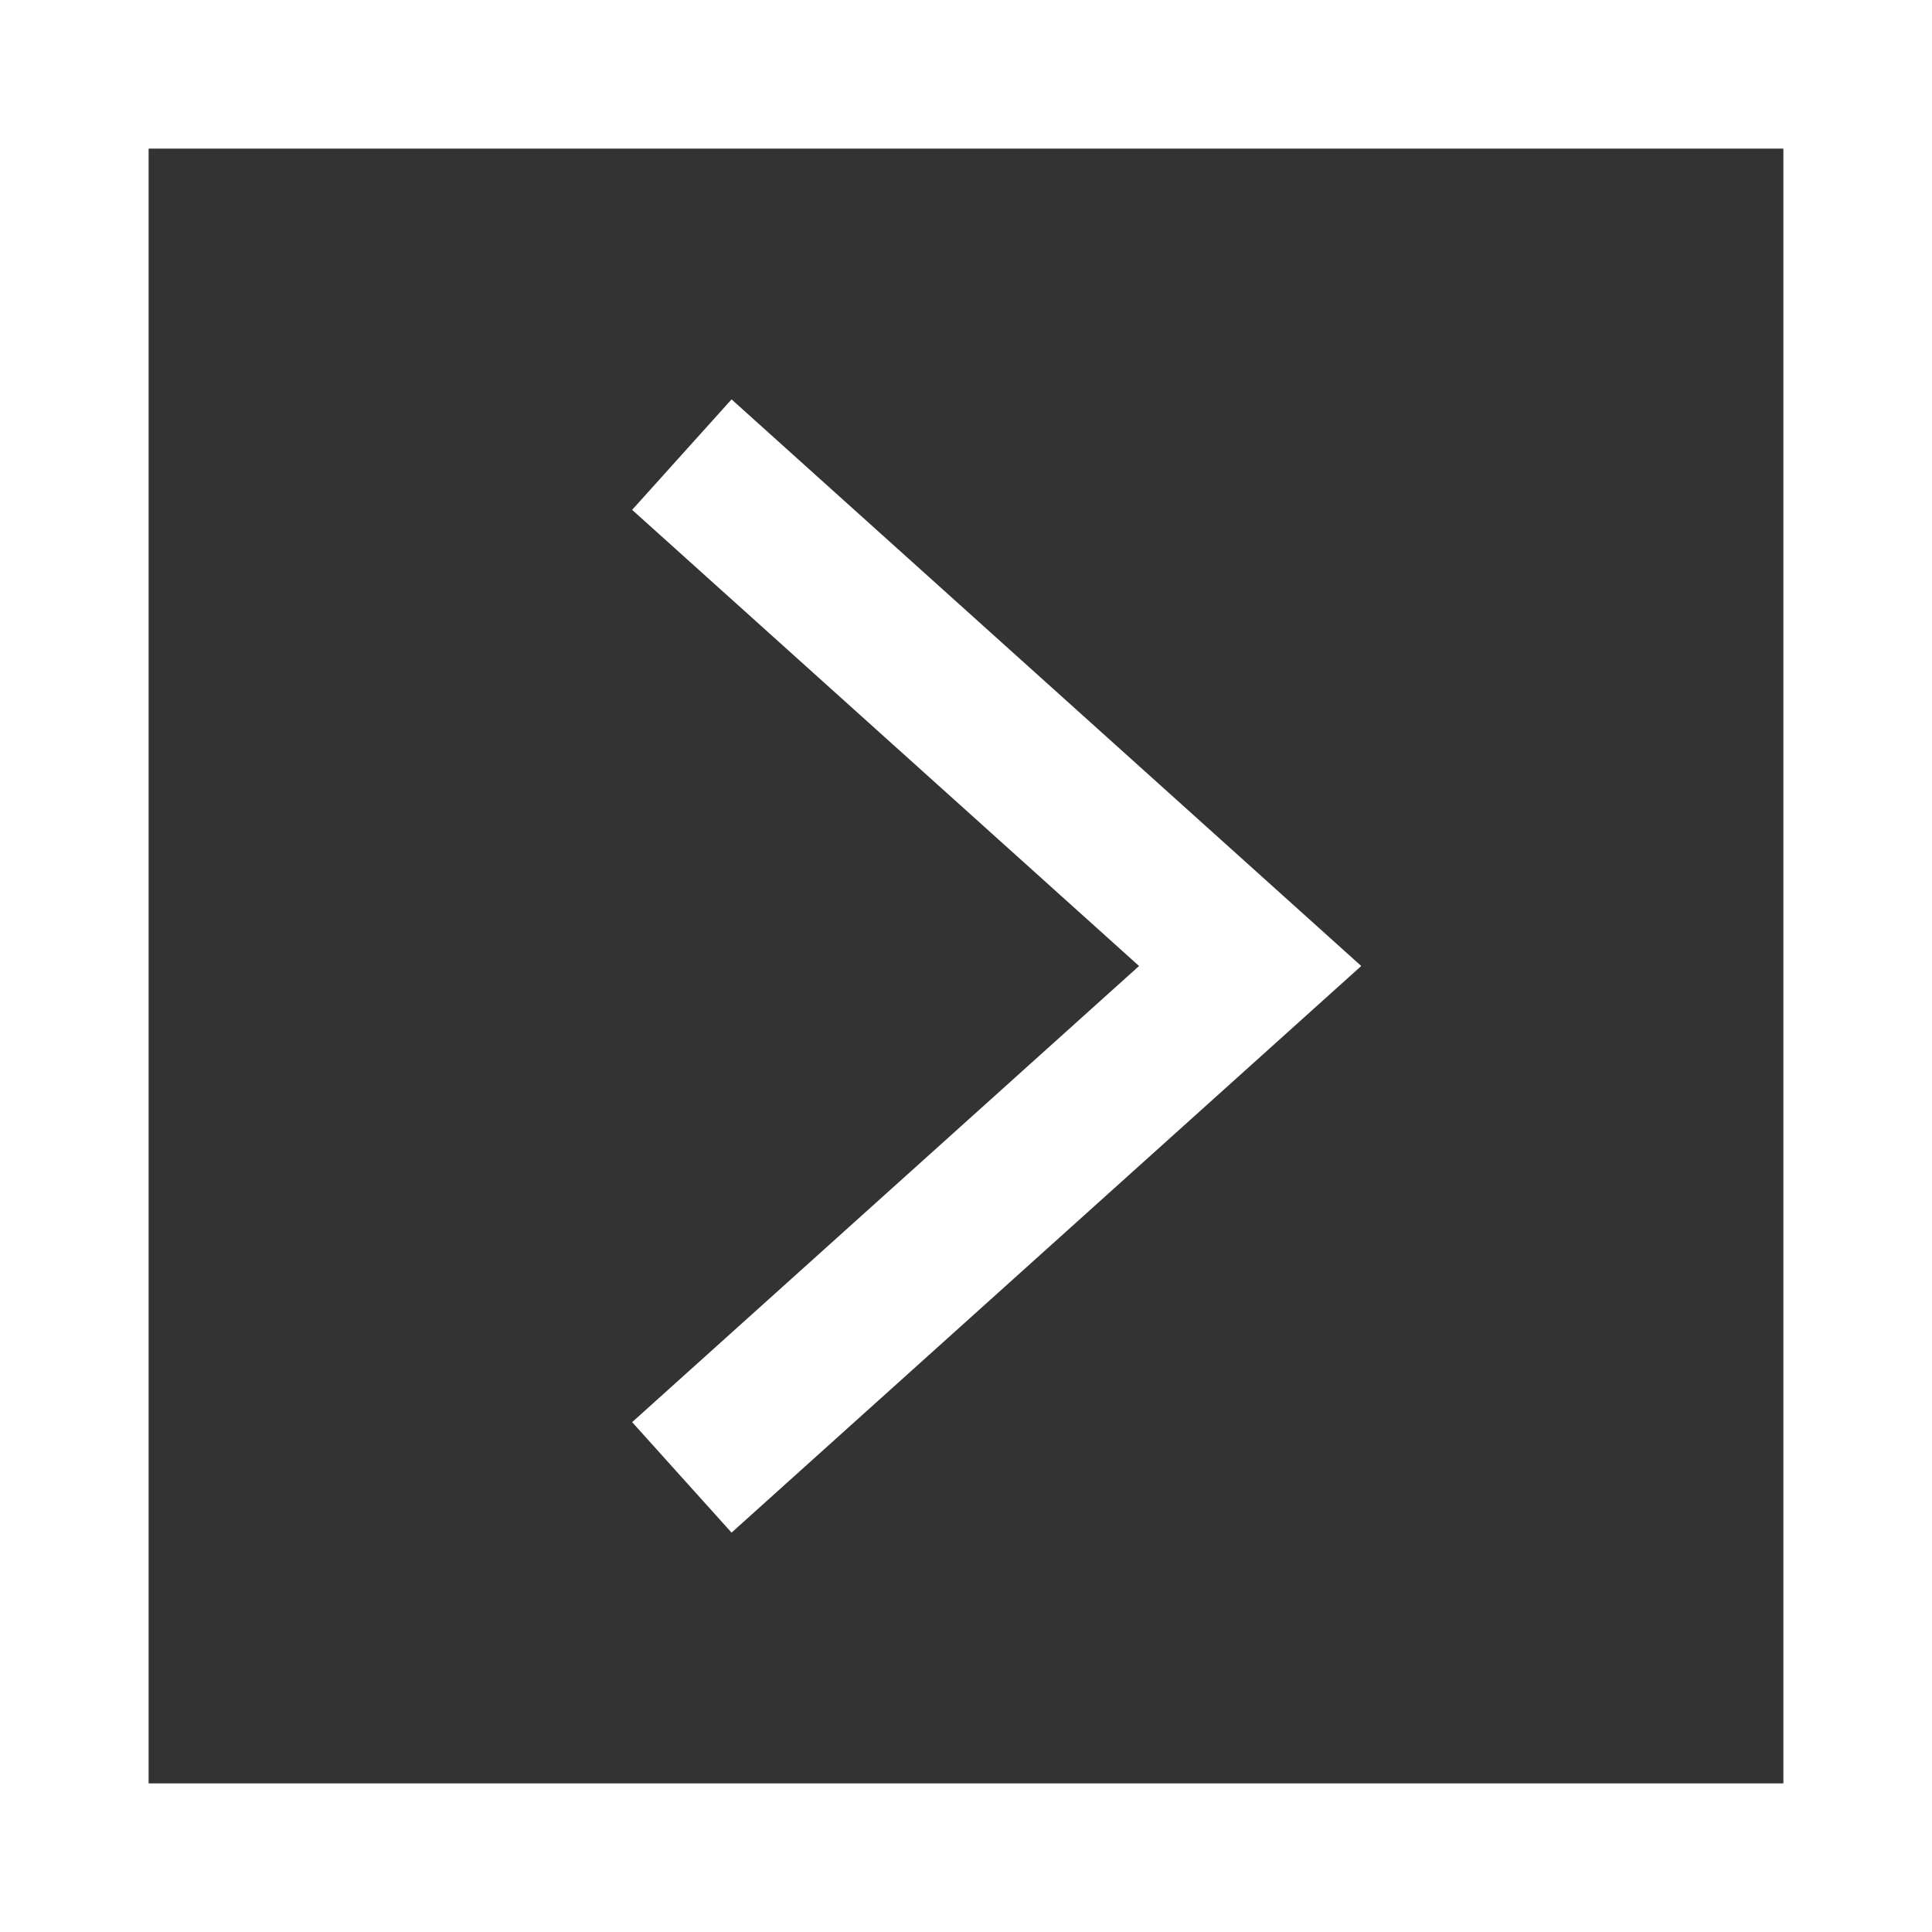
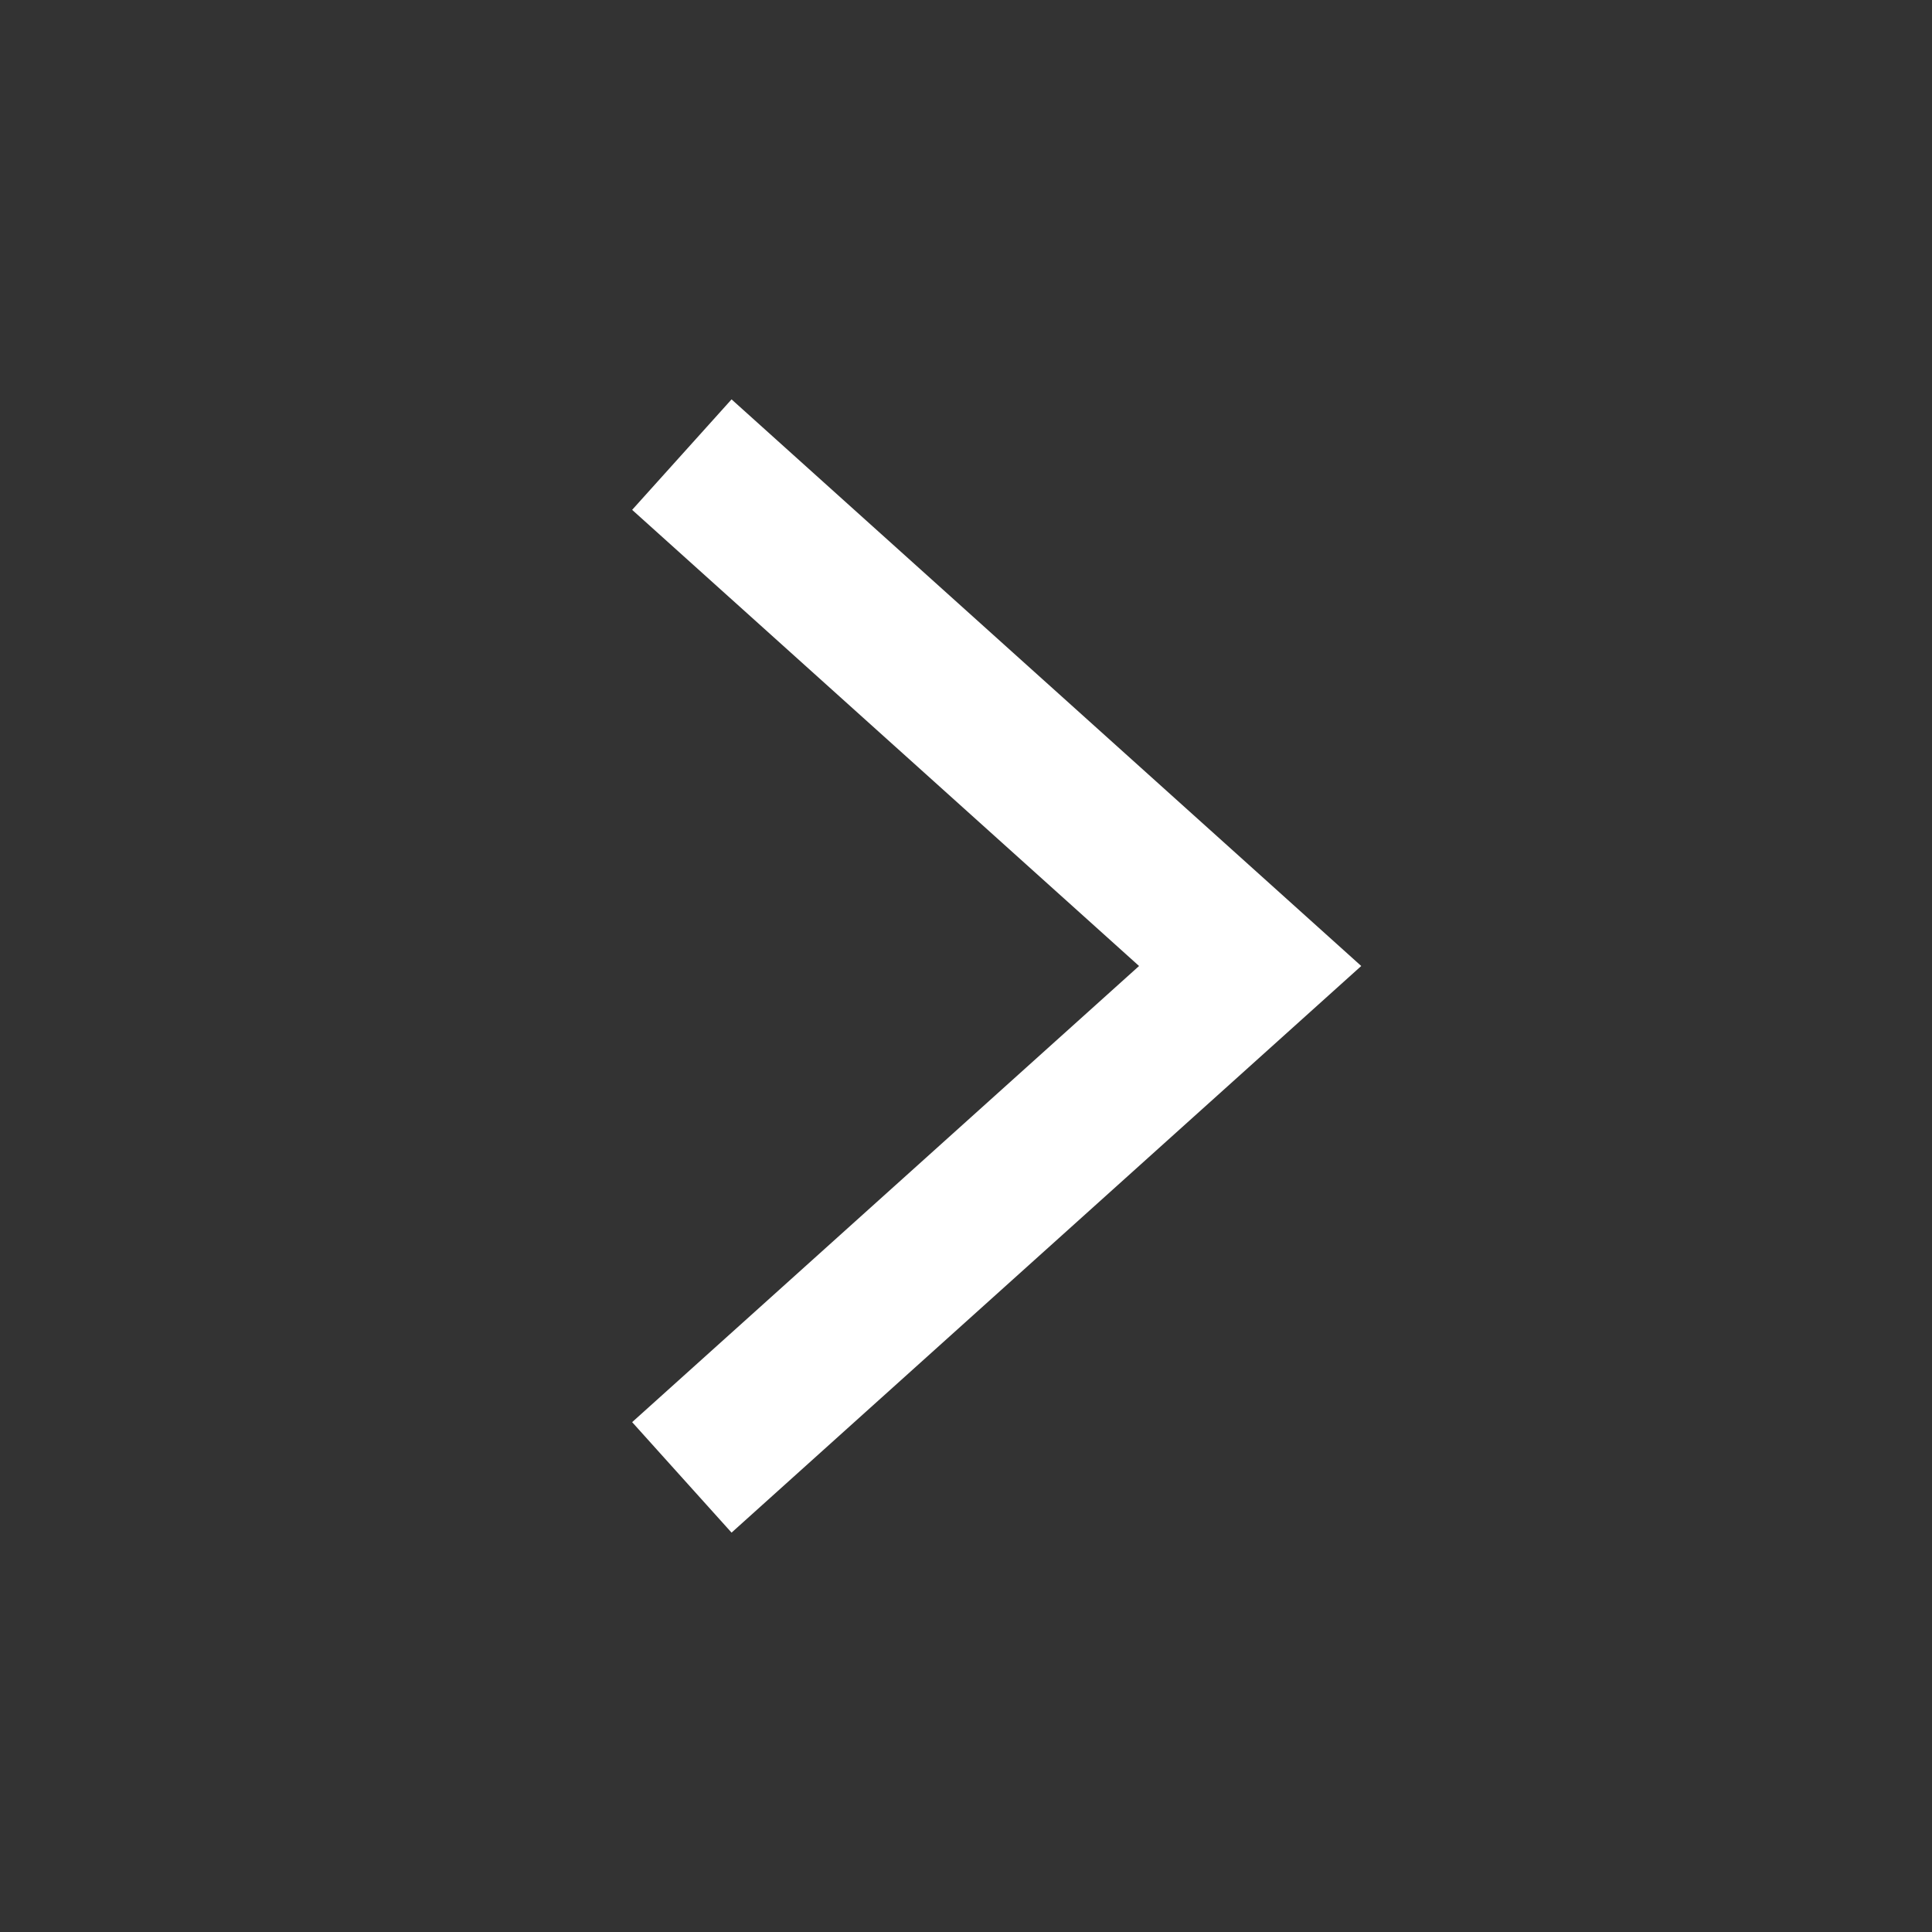
<svg xmlns="http://www.w3.org/2000/svg" width="13" height="13" viewBox="0 0 13 13" fill="none">
  <rect x="0" y="0" width="13" height="13" fill="#333333" stroke="none" />
-   <rect x="0.5" y="0.5" width="12" height="12" stroke="white" />
  <path d="M4.588 9.941L8.412 6.5L4.588 3.059" stroke="white" />
</svg>